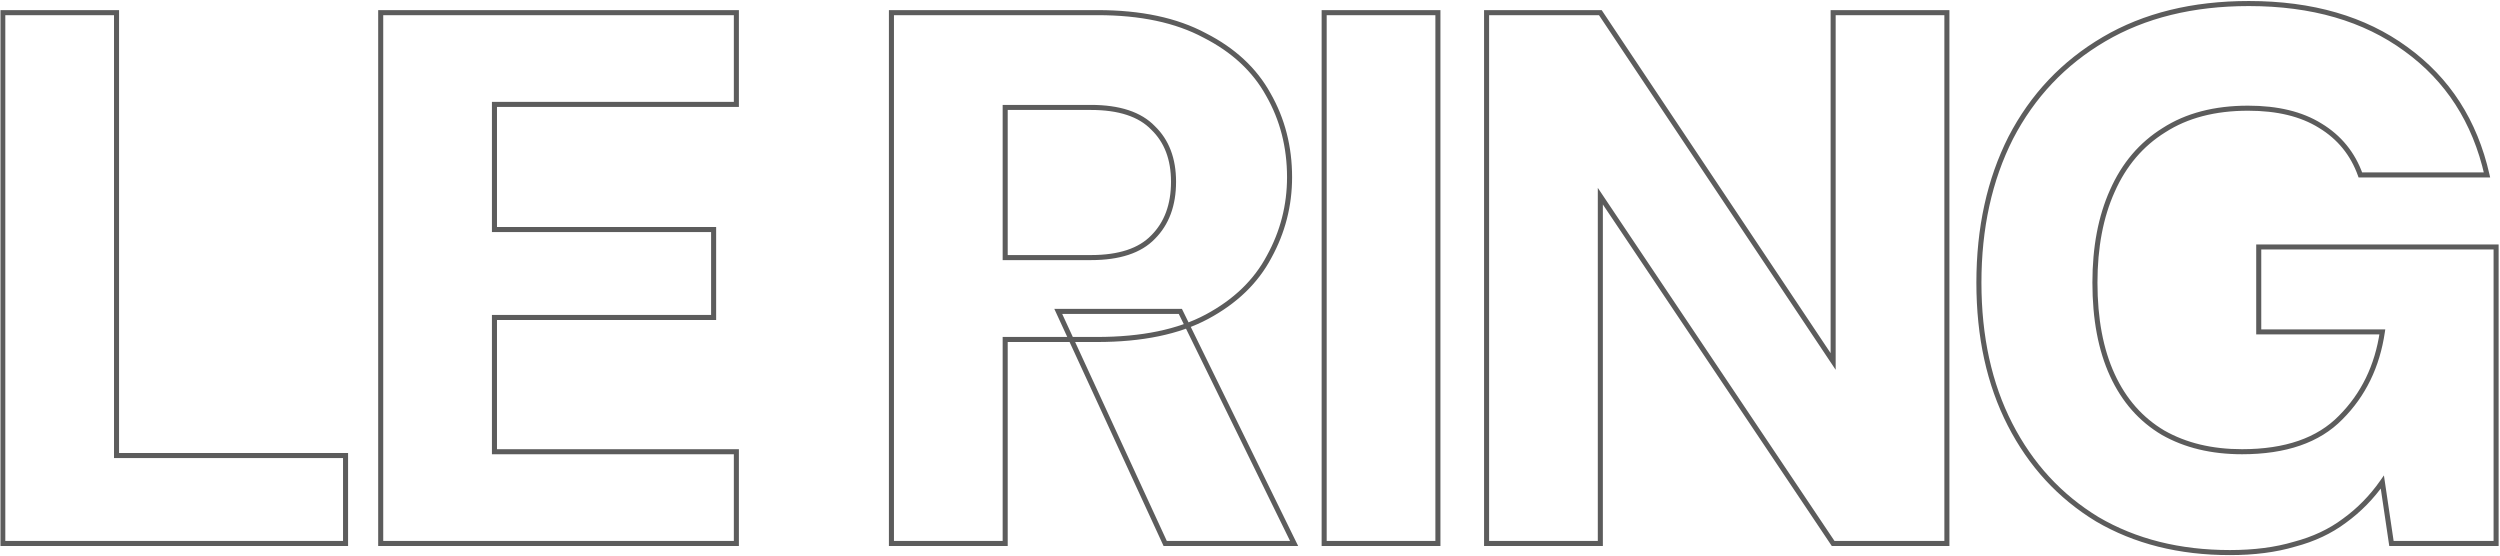
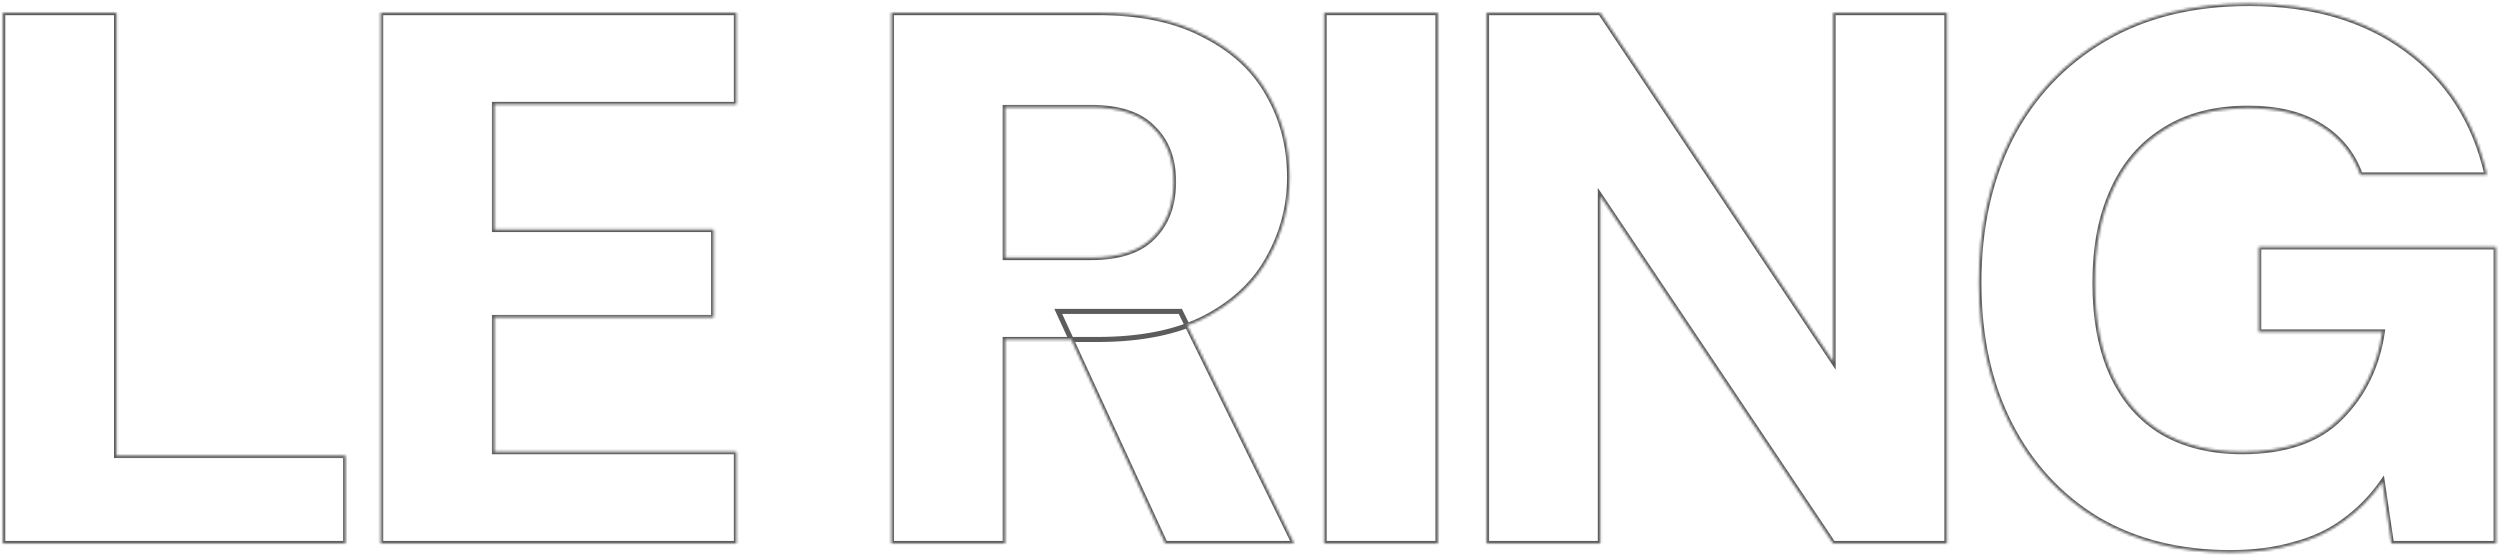
<svg xmlns="http://www.w3.org/2000/svg" width="989" height="220" viewBox="0 0 989 220" fill="none">
  <mask id="path-1-outside-1_8_34" maskUnits="userSpaceOnUse" x="0" y="0" width="989" height="220" fill="black">
-     <rect fill="white" width="989" height="220" />
    <path d="M1.1 215V5H46.1V180.2H136.7V215H1.1ZM150.608 215V5H291.308V41.3H195.608V90.8H282.308V125.6H195.608V178.7H291.308V215H150.608ZM352.651 215V5H434.251C451.251 5 465.351 8 476.551 14C487.951 19.8 496.351 27.6 501.751 37.4C507.351 47.2 510.151 58.1 510.151 70.1C510.151 81.3 507.451 91.8 502.051 101.6C496.851 111.4 488.651 119.3 477.451 125.3C466.251 131.3 451.751 134.3 433.951 134.3H397.651V215H352.651ZM460.951 215L418.651 123.2H466.951L511.951 215H460.951ZM397.651 101.9H431.551C442.751 101.9 450.951 99.2 456.151 93.8C461.551 88.4 464.251 81.1 464.251 71.9C464.251 62.9 461.551 55.8 456.151 50.6C450.951 45.2 442.751 42.5 431.551 42.5H397.651V101.9ZM523.838 215V5H568.838V215H523.838ZM588.092 215V5H633.092L725.192 143V5H770.192V215H725.192L633.092 77.6V215H588.092ZM882.155 218.6C862.155 218.6 844.655 214.2 829.655 205.4C814.855 196.4 803.355 183.9 795.155 167.9C786.955 151.9 782.855 133.2 782.855 111.8C782.855 90.2 787.055 71.1 795.455 54.5C804.055 37.9 816.355 24.9 832.355 15.5C848.355 6.1 867.455 1.4 889.655 1.4C914.655 1.4 935.355 7.4 951.755 19.4C968.355 31.4 979.055 48 983.855 69.2H933.755C930.755 60.8 925.455 54.3 917.855 49.7C910.455 45.1 900.955 42.8 889.355 42.8C876.155 42.8 865.055 45.7 856.055 51.5C847.055 57.1 840.255 65.1 835.655 75.5C831.055 85.7 828.755 97.8 828.755 111.8C828.755 126.2 831.055 138.4 835.655 148.4C840.255 158.4 846.955 166 855.755 171.2C864.555 176.2 874.955 178.7 886.955 178.7C904.155 178.7 917.155 174.2 925.955 165.2C934.955 156.2 940.455 144.9 942.455 131.3H893.555V97.7H987.455V215H946.055L942.455 190.7C938.255 196.7 933.255 201.8 927.455 206C921.855 210.2 915.255 213.3 907.655 215.3C900.255 217.5 891.755 218.6 882.155 218.6Z" />
  </mask>
-   <path d="M1.1 215H0.1V216H1.1V215ZM1.1 5V4H0.1V5H1.1ZM46.1 5H47.1V4H46.1V5ZM46.1 180.2H45.1V181.2H46.1V180.2ZM136.7 180.2H137.7V179.2H136.7V180.2ZM136.7 215V216H137.7V215H136.7ZM1.1 215H2.1V5H1.1H0.1V215H1.1ZM1.1 5V6H46.1V5V4H1.1V5ZM46.1 5H45.1V180.2H46.1H47.1V5H46.1ZM46.1 180.2V181.2H136.7V180.2V179.2H46.1V180.2ZM136.7 180.2H135.7V215H136.7H137.7V180.2H136.7ZM136.7 215V214H1.1V215V216H136.7V215ZM150.608 215H149.608V216H150.608V215ZM150.608 5V4H149.608V5H150.608ZM291.308 5H292.308V4H291.308V5ZM291.308 41.3V42.3H292.308V41.3H291.308ZM195.608 41.3V40.3H194.608V41.3H195.608ZM195.608 90.8H194.608V91.8H195.608V90.8ZM282.308 90.8H283.308V89.8H282.308V90.8ZM282.308 125.6V126.6H283.308V125.6H282.308ZM195.608 125.6V124.6H194.608V125.6H195.608ZM195.608 178.7H194.608V179.7H195.608V178.7ZM291.308 178.7H292.308V177.7H291.308V178.7ZM291.308 215V216H292.308V215H291.308ZM150.608 215H151.608V5H150.608H149.608V215H150.608ZM150.608 5V6H291.308V5V4H150.608V5ZM291.308 5H290.308V41.3H291.308H292.308V5H291.308ZM291.308 41.3V40.3H195.608V41.3V42.3H291.308V41.3ZM195.608 41.3H194.608V90.8H195.608H196.608V41.3H195.608ZM195.608 90.8V91.8H282.308V90.8V89.8H195.608V90.8ZM282.308 90.8H281.308V125.6H282.308H283.308V90.8H282.308ZM282.308 125.6V124.6H195.608V125.6V126.6H282.308V125.6ZM195.608 125.6H194.608V178.7H195.608H196.608V125.6H195.608ZM195.608 178.7V179.7H291.308V178.7V177.7H195.608V178.7ZM291.308 178.7H290.308V215H291.308H292.308V178.7H291.308ZM291.308 215V214H150.608V215V216H291.308V215ZM352.651 215H351.651V216H352.651V215ZM352.651 5V4H351.651V5H352.651ZM476.551 14L476.079 14.882L476.088 14.886L476.097 14.891L476.551 14ZM501.751 37.4L500.875 37.883L500.879 37.889L500.883 37.896L501.751 37.4ZM502.051 101.6L501.175 101.117L501.171 101.124L501.167 101.131L502.051 101.6ZM477.451 125.3L476.979 124.419L477.451 125.3ZM397.651 134.3V133.3H396.651V134.3H397.651ZM397.651 215V216H398.651V215H397.651ZM460.951 215L460.043 215.418L460.311 216H460.951V215ZM418.651 123.2V122.2H417.089L417.743 123.618L418.651 123.2ZM466.951 123.2L467.849 122.76L467.574 122.2H466.951V123.2ZM511.951 215V216H513.555L512.849 214.56L511.951 215ZM397.651 101.9H396.651V102.9H397.651V101.9ZM456.151 93.8L455.444 93.093L455.437 93.1L455.43 93.106L456.151 93.8ZM456.151 50.6L455.43 51.294L455.444 51.307L455.457 51.32L456.151 50.6ZM397.651 42.5V41.5H396.651V42.5H397.651ZM352.651 215H353.651V5H352.651H351.651V215H352.651ZM352.651 5V6H434.251V5V4H352.651V5ZM434.251 5V6C451.139 6 465.065 8.981 476.079 14.882L476.551 14L477.023 13.118C465.637 7.019 451.362 4 434.251 4V5ZM476.551 14L476.097 14.891C487.345 20.614 495.585 28.282 500.875 37.883L501.751 37.4L502.627 36.917C497.117 26.918 488.556 18.986 477.004 13.109L476.551 14ZM501.751 37.4L500.883 37.896C506.391 47.535 509.151 58.263 509.151 70.1H510.151H511.151C511.151 57.937 508.311 46.864 502.619 36.904L501.751 37.4ZM510.151 70.1H509.151C509.151 81.131 506.493 91.465 501.175 101.117L502.051 101.6L502.927 102.083C508.408 92.135 511.151 81.469 511.151 70.1H510.151ZM502.051 101.6L501.167 101.131C496.073 110.731 488.03 118.498 476.979 124.419L477.451 125.3L477.923 126.181C489.272 120.102 497.628 112.069 502.934 102.069L502.051 101.6ZM477.451 125.3L476.979 124.419C465.97 130.316 451.648 133.3 433.951 133.3V134.3V135.3C451.853 135.3 466.531 132.284 477.923 126.181L477.451 125.3ZM433.951 134.3V133.3H397.651V134.3V135.3H433.951V134.3ZM397.651 134.3H396.651V215H397.651H398.651V134.3H397.651ZM397.651 215V214H352.651V215V216H397.651V215ZM460.951 215L461.859 214.582L419.559 122.781L418.651 123.2L417.743 123.618L460.043 215.418L460.951 215ZM418.651 123.2V124.2H466.951V123.2V122.2H418.651V123.2ZM466.951 123.2L466.053 123.64L511.053 215.44L511.951 215L512.849 214.56L467.849 122.76L466.951 123.2ZM511.951 215V214H460.951V215V216H511.951V215ZM397.651 101.9V102.9H431.551V101.9V100.9H397.651V101.9ZM431.551 101.9V102.9C442.889 102.9 451.407 100.168 456.871 94.494L456.151 93.8L455.43 93.106C450.495 98.232 442.613 100.9 431.551 100.9V101.9ZM456.151 93.8L456.858 94.507C462.483 88.882 465.251 81.307 465.251 71.9H464.251H463.251C463.251 80.893 460.619 87.918 455.444 93.093L456.151 93.8ZM464.251 71.9H465.251C465.251 62.687 462.479 55.305 456.844 49.88L456.151 50.6L455.457 51.32C460.623 56.295 463.251 63.113 463.251 71.9H464.251ZM456.151 50.6L456.871 49.906C451.407 44.232 442.889 41.5 431.551 41.5V42.5V43.5C442.613 43.5 450.495 46.168 455.43 51.294L456.151 50.6ZM431.551 42.5V41.5H397.651V42.5V43.5H431.551V42.5ZM397.651 42.5H396.651V101.9H397.651H398.651V42.5H397.651ZM523.838 215H522.838V216H523.838V215ZM523.838 5V4H522.838V5H523.838ZM568.838 5H569.838V4H568.838V5ZM568.838 215V216H569.838V215H568.838ZM523.838 215H524.838V5H523.838H522.838V215H523.838ZM523.838 5V6H568.838V5V4H523.838V5ZM568.838 5H567.838V215H568.838H569.838V5H568.838ZM568.838 215V214H523.838V215V216H568.838V215ZM588.092 215H587.092V216H588.092V215ZM588.092 5V4H587.092V5H588.092ZM633.092 5L633.924 4.445L633.627 4H633.092V5ZM725.192 143L724.36 143.555L726.192 146.3V143H725.192ZM725.192 5V4H724.192V5H725.192ZM770.192 5H771.192V4H770.192V5ZM770.192 215V216H771.192V215H770.192ZM725.192 215L724.362 215.557L724.659 216H725.192V215ZM633.092 77.6L633.923 77.043L632.092 74.312V77.6H633.092ZM633.092 215V216H634.092V215H633.092ZM588.092 215H589.092V5H588.092H587.092V215H588.092ZM588.092 5V6H633.092V5V4H588.092V5ZM633.092 5L632.26 5.555L724.36 143.555L725.192 143L726.024 142.445L633.924 4.445L633.092 5ZM725.192 143H726.192V5H725.192H724.192V143H725.192ZM725.192 5V6H770.192V5V4H725.192V5ZM770.192 5H769.192V215H770.192H771.192V5H770.192ZM770.192 215V214H725.192V215V216H770.192V215ZM725.192 215L726.023 214.443L633.923 77.043L633.092 77.6L632.262 78.157L724.362 215.557L725.192 215ZM633.092 77.6H632.092V215H633.092H634.092V77.6H633.092ZM633.092 215V214H588.092V215V216H633.092V215ZM829.655 205.4L829.136 206.254L829.143 206.259L829.149 206.263L829.655 205.4ZM795.155 167.9L794.266 168.356L795.155 167.9ZM795.455 54.5L794.568 54.04L794.563 54.048L795.455 54.5ZM832.355 15.5L831.849 14.638L832.355 15.5ZM951.755 19.4L951.165 20.207L951.17 20.21L951.755 19.4ZM983.855 69.2V70.2H985.107L984.831 68.979L983.855 69.2ZM933.755 69.2L932.814 69.536L933.051 70.2H933.755V69.2ZM917.855 49.7L917.328 50.549L917.338 50.556L917.855 49.7ZM856.055 51.5L856.584 52.349L856.591 52.345L856.597 52.341L856.055 51.5ZM835.655 75.5L836.567 75.911L836.57 75.904L835.655 75.5ZM835.655 148.4L836.564 147.982L835.655 148.4ZM855.755 171.2L855.247 172.061L855.254 172.065L855.261 172.069L855.755 171.2ZM925.955 165.2L925.248 164.493L925.24 164.501L925.955 165.2ZM942.456 131.3L943.445 131.445L943.613 130.3H942.456V131.3ZM893.555 131.3H892.555V132.3H893.555V131.3ZM893.555 97.7V96.7H892.555V97.7H893.555ZM987.456 97.7H988.456V96.7H987.456V97.7ZM987.456 215V216H988.456V215H987.456ZM946.055 215L945.066 215.147L945.193 216H946.055V215ZM942.456 190.7L943.445 190.553L943.077 188.069L941.636 190.127L942.456 190.7ZM927.455 206L926.869 205.19L926.862 205.195L926.855 205.2L927.455 206ZM907.655 215.3L907.401 214.333L907.386 214.337L907.37 214.341L907.655 215.3ZM882.155 218.6V217.6C862.306 217.6 844.986 213.235 830.161 204.537L829.655 205.4L829.149 206.263C844.325 215.165 862.005 219.6 882.155 219.6V218.6ZM829.655 205.4L830.175 204.546C815.539 195.645 804.164 183.286 796.045 167.444L795.155 167.9L794.266 168.356C802.546 184.514 814.172 197.155 829.136 206.254L829.655 205.4ZM795.155 167.9L796.045 167.444C787.93 151.61 783.855 133.071 783.855 111.8H782.855H781.855C781.855 133.329 785.981 152.19 794.266 168.356L795.155 167.9ZM782.855 111.8H783.855C783.855 90.332 788.029 71.391 796.348 54.952L795.455 54.5L794.563 54.048C786.082 70.809 781.855 90.068 781.855 111.8H782.855ZM795.455 54.5L796.343 54.96C804.857 38.526 817.026 25.666 832.862 16.362L832.355 15.5L831.849 14.638C815.685 24.134 803.254 37.274 794.568 54.04L795.455 54.5ZM832.355 15.5L832.862 16.362C848.681 7.069 867.599 2.4 889.655 2.4V1.4V0.4C867.312 0.4 848.03 5.131 831.849 14.638L832.355 15.5ZM889.655 1.4V2.4C914.493 2.4 934.973 8.359 951.165 20.207L951.755 19.4L952.346 18.593C935.738 6.441 914.818 0.4 889.655 0.4V1.4ZM951.755 19.4L951.17 20.21C967.56 32.059 978.13 48.442 982.88 69.421L983.855 69.2L984.831 68.979C979.981 47.558 969.151 30.741 952.341 18.59L951.755 19.4ZM983.855 69.2V68.2H933.755V69.2V70.2H983.855V69.2ZM933.755 69.2L934.697 68.864C931.62 60.248 926.171 53.564 918.373 48.844L917.855 49.7L917.338 50.556C924.74 55.036 929.891 61.352 932.814 69.536L933.755 69.2ZM917.855 49.7L918.383 48.851C910.781 44.125 901.082 41.8 889.355 41.8V42.8V43.8C900.829 43.8 910.13 46.075 917.328 50.549L917.855 49.7ZM889.355 42.8V41.8C876.008 41.8 864.709 44.733 855.514 50.659L856.055 51.5L856.597 52.341C865.402 46.666 876.303 43.8 889.355 43.8V42.8ZM856.055 51.5L855.527 50.651C846.344 56.365 839.416 64.526 834.741 75.096L835.655 75.5L836.57 75.904C841.095 65.674 847.767 57.835 856.584 52.349L856.055 51.5ZM835.655 75.5L834.744 75.089C830.073 85.446 827.755 97.693 827.755 111.8H828.755H829.755C829.755 97.907 832.038 85.954 836.567 75.911L835.655 75.5ZM828.755 111.8H827.755C827.755 126.302 830.071 138.653 834.747 148.818L835.655 148.4L836.564 147.982C832.04 138.147 829.755 126.098 829.755 111.8H828.755ZM835.655 148.4L834.747 148.818C839.425 158.988 846.258 166.749 855.247 172.061L855.755 171.2L856.264 170.339C847.653 165.251 841.086 157.812 836.564 147.982L835.655 148.4ZM855.755 171.2L855.261 172.069C864.238 177.17 874.815 179.7 886.955 179.7V178.7V177.7C875.096 177.7 864.873 175.23 856.25 170.331L855.755 171.2ZM886.955 178.7V179.7C904.323 179.7 917.622 175.154 926.67 165.899L925.955 165.2L925.24 164.501C916.689 173.246 903.988 177.7 886.955 177.7V178.7ZM925.955 165.2L926.663 165.907C935.827 156.743 941.416 145.24 943.445 131.445L942.456 131.3L941.466 131.154C939.495 144.56 934.084 155.657 925.248 164.493L925.955 165.2ZM942.456 131.3V130.3H893.555V131.3V132.3H942.456V131.3ZM893.555 131.3H894.555V97.7H893.555H892.555V131.3H893.555ZM893.555 97.7V98.7H987.456V97.7V96.7H893.555V97.7ZM987.456 97.7H986.456V215H987.456H988.456V97.7H987.456ZM987.456 215V214H946.055V215V216H987.456V215ZM946.055 215L947.045 214.853L943.445 190.553L942.456 190.7L941.466 190.847L945.066 215.147L946.055 215ZM942.456 190.7L941.636 190.127C937.499 196.037 932.577 201.057 926.869 205.19L927.455 206L928.042 206.81C933.934 202.543 939.012 197.363 943.275 191.273L942.456 190.7ZM927.455 206L926.855 205.2C921.371 209.314 914.891 212.362 907.401 214.333L907.655 215.3L907.91 216.267C915.62 214.238 922.34 211.086 928.055 206.8L927.455 206ZM907.655 215.3L907.37 214.341C900.082 216.508 891.681 217.6 882.155 217.6V218.6V219.6C891.83 219.6 900.429 218.492 907.94 216.259L907.655 215.3Z" fill="#5C5C5C" mask="url(#path-1-outside-1_8_34)" />
+   <path d="M1.1 215H0.1V216H1.1V215ZM1.1 5V4H0.1V5H1.1ZM46.1 5H47.1V4H46.1V5ZM46.1 180.2H45.1V181.2H46.1V180.2ZM136.7 180.2H137.7V179.2H136.7V180.2ZM136.7 215V216H137.7V215H136.7ZM1.1 215H2.1V5H1.1H0.1V215H1.1ZM1.1 5V6H46.1V5V4H1.1V5ZM46.1 5H45.1V180.2H46.1H47.1V5H46.1ZM46.1 180.2V181.2H136.7V180.2V179.2H46.1V180.2ZM136.7 180.2H135.7V215H136.7H137.7V180.2H136.7ZM136.7 215V214H1.1V215V216H136.7V215ZM150.608 215H149.608V216H150.608V215ZM150.608 5V4H149.608V5H150.608ZM291.308 5H292.308V4H291.308V5ZM291.308 41.3V42.3H292.308V41.3H291.308ZM195.608 41.3V40.3H194.608V41.3H195.608ZM195.608 90.8H194.608V91.8H195.608V90.8ZM282.308 90.8H283.308V89.8H282.308V90.8ZM282.308 125.6V126.6H283.308V125.6H282.308ZM195.608 125.6V124.6H194.608V125.6H195.608ZM195.608 178.7H194.608V179.7H195.608V178.7ZM291.308 178.7H292.308V177.7H291.308V178.7ZM291.308 215V216H292.308V215H291.308ZM150.608 215H151.608V5H150.608H149.608V215H150.608ZM150.608 5V6H291.308V5V4H150.608V5ZM291.308 5H290.308V41.3H291.308H292.308V5H291.308ZM291.308 41.3V40.3H195.608V41.3V42.3H291.308V41.3ZM195.608 41.3H194.608V90.8H195.608H196.608V41.3H195.608ZM195.608 90.8V91.8H282.308V90.8V89.8H195.608V90.8ZM282.308 90.8H281.308V125.6H282.308H283.308V90.8H282.308ZM282.308 125.6V124.6H195.608V125.6V126.6H282.308V125.6ZM195.608 125.6H194.608V178.7H195.608H196.608V125.6H195.608ZM195.608 178.7V179.7H291.308V178.7V177.7H195.608V178.7ZM291.308 178.7H290.308V215H291.308H292.308V178.7H291.308ZM291.308 215V214H150.608V215V216H291.308V215ZM352.651 215H351.651V216H352.651V215ZM352.651 5V4H351.651V5H352.651ZM476.551 14L476.079 14.882L476.088 14.886L476.097 14.891L476.551 14ZM501.751 37.4L500.875 37.883L500.879 37.889L500.883 37.896L501.751 37.4ZM502.051 101.6L501.175 101.117L501.171 101.124L501.167 101.131L502.051 101.6ZM477.451 125.3L476.979 124.419L477.451 125.3ZM397.651 134.3V133.3H396.651V134.3H397.651ZM397.651 215V216H398.651V215H397.651ZM460.951 215L460.043 215.418L460.311 216H460.951V215ZM418.651 123.2V122.2H417.089L417.743 123.618L418.651 123.2ZM466.951 123.2L467.849 122.76L467.574 122.2H466.951V123.2ZM511.951 215V216H513.555L512.849 214.56L511.951 215ZM397.651 101.9H396.651V102.9H397.651V101.9ZM456.151 93.8L455.444 93.093L455.437 93.1L455.43 93.106L456.151 93.8ZM456.151 50.6L455.43 51.294L455.444 51.307L455.457 51.32L456.151 50.6ZM397.651 42.5V41.5H396.651V42.5H397.651ZM352.651 215H353.651V5H352.651H351.651V215H352.651ZM352.651 5V6H434.251V5V4H352.651V5ZM434.251 5V6C451.139 6 465.065 8.981 476.079 14.882L476.551 14L477.023 13.118C465.637 7.019 451.362 4 434.251 4V5ZM476.551 14L476.097 14.891C487.345 20.614 495.585 28.282 500.875 37.883L501.751 37.4L502.627 36.917C497.117 26.918 488.556 18.986 477.004 13.109L476.551 14ZM501.751 37.4L500.883 37.896C506.391 47.535 509.151 58.263 509.151 70.1H510.151H511.151C511.151 57.937 508.311 46.864 502.619 36.904L501.751 37.4ZM510.151 70.1H509.151C509.151 81.131 506.493 91.465 501.175 101.117L502.051 101.6L502.927 102.083C508.408 92.135 511.151 81.469 511.151 70.1H510.151ZM502.051 101.6L501.167 101.131C496.073 110.731 488.03 118.498 476.979 124.419L477.451 125.3L477.923 126.181C489.272 120.102 497.628 112.069 502.934 102.069L502.051 101.6ZM477.451 125.3L476.979 124.419C465.97 130.316 451.648 133.3 433.951 133.3V134.3V135.3C451.853 135.3 466.531 132.284 477.923 126.181L477.451 125.3ZM433.951 134.3V133.3H397.651V134.3V135.3H433.951V134.3ZM397.651 134.3H396.651V215H397.651H398.651V134.3H397.651ZM397.651 215V214H352.651V215V216H397.651V215ZM460.951 215L461.859 214.582L419.559 122.781L418.651 123.2L417.743 123.618L460.043 215.418L460.951 215ZM418.651 123.2V124.2H466.951V123.2V122.2H418.651V123.2ZM466.951 123.2L466.053 123.64L511.053 215.44L511.951 215L512.849 214.56L467.849 122.76L466.951 123.2ZM511.951 215V214H460.951V215V216H511.951V215ZM397.651 101.9V102.9H431.551V101.9V100.9H397.651V101.9ZM431.551 101.9V102.9C442.889 102.9 451.407 100.168 456.871 94.494L456.151 93.8L455.43 93.106C450.495 98.232 442.613 100.9 431.551 100.9V101.9ZM456.151 93.8L456.858 94.507C462.483 88.882 465.251 81.307 465.251 71.9H464.251H463.251C463.251 80.893 460.619 87.918 455.444 93.093L456.151 93.8ZM464.251 71.9H465.251C465.251 62.687 462.479 55.305 456.844 49.88L456.151 50.6L455.457 51.32C460.623 56.295 463.251 63.113 463.251 71.9H464.251ZM456.151 50.6L456.871 49.906C451.407 44.232 442.889 41.5 431.551 41.5V42.5V43.5C442.613 43.5 450.495 46.168 455.43 51.294L456.151 50.6ZM431.551 42.5V41.5H397.651V42.5V43.5H431.551V42.5ZM397.651 42.5H396.651V101.9H397.651H398.651V42.5H397.651ZM523.838 215H522.838V216H523.838V215ZM523.838 5V4H522.838V5H523.838ZM568.838 5H569.838V4H568.838V5ZM568.838 215V216H569.838V215H568.838ZM523.838 215H524.838V5H523.838H522.838V215H523.838ZM523.838 5V6H568.838V5V4H523.838V5ZM568.838 5H567.838V215H568.838H569.838V5H568.838ZM568.838 215V214H523.838V215V216H568.838V215ZM588.092 215H587.092V216H588.092V215ZM588.092 5V4H587.092V5H588.092ZM633.092 5L633.924 4.445L633.627 4H633.092V5ZM725.192 143L724.36 143.555L726.192 146.3V143H725.192ZM725.192 5V4H724.192V5H725.192ZM770.192 5H771.192V4H770.192V5ZM770.192 215V216H771.192V215H770.192ZM725.192 215L724.362 215.557L724.659 216H725.192V215ZM633.092 77.6L633.923 77.043L632.092 74.312V77.6H633.092ZM633.092 215V216H634.092V215H633.092ZM588.092 215H589.092V5H588.092H587.092V215H588.092M588.092 5V6H633.092V5V4H588.092V5ZM633.092 5L632.26 5.555L724.36 143.555L725.192 143L726.024 142.445L633.924 4.445L633.092 5ZM725.192 143H726.192V5H725.192H724.192V143H725.192ZM725.192 5V6H770.192V5V4H725.192V5ZM770.192 5H769.192V215H770.192H771.192V5H770.192ZM770.192 215V214H725.192V215V216H770.192V215ZM725.192 215L726.023 214.443L633.923 77.043L633.092 77.6L632.262 78.157L724.362 215.557L725.192 215ZM633.092 77.6H632.092V215H633.092H634.092V77.6H633.092ZM633.092 215V214H588.092V215V216H633.092V215ZM829.655 205.4L829.136 206.254L829.143 206.259L829.149 206.263L829.655 205.4ZM795.155 167.9L794.266 168.356L795.155 167.9ZM795.455 54.5L794.568 54.04L794.563 54.048L795.455 54.5ZM832.355 15.5L831.849 14.638L832.355 15.5ZM951.755 19.4L951.165 20.207L951.17 20.21L951.755 19.4ZM983.855 69.2V70.2H985.107L984.831 68.979L983.855 69.2ZM933.755 69.2L932.814 69.536L933.051 70.2H933.755V69.2ZM917.855 49.7L917.328 50.549L917.338 50.556L917.855 49.7ZM856.055 51.5L856.584 52.349L856.591 52.345L856.597 52.341L856.055 51.5ZM835.655 75.5L836.567 75.911L836.57 75.904L835.655 75.5ZM835.655 148.4L836.564 147.982L835.655 148.4ZM855.755 171.2L855.247 172.061L855.254 172.065L855.261 172.069L855.755 171.2ZM925.955 165.2L925.248 164.493L925.24 164.501L925.955 165.2ZM942.456 131.3L943.445 131.445L943.613 130.3H942.456V131.3ZM893.555 131.3H892.555V132.3H893.555V131.3ZM893.555 97.7V96.7H892.555V97.7H893.555ZM987.456 97.7H988.456V96.7H987.456V97.7ZM987.456 215V216H988.456V215H987.456ZM946.055 215L945.066 215.147L945.193 216H946.055V215ZM942.456 190.7L943.445 190.553L943.077 188.069L941.636 190.127L942.456 190.7ZM927.455 206L926.869 205.19L926.862 205.195L926.855 205.2L927.455 206ZM907.655 215.3L907.401 214.333L907.386 214.337L907.37 214.341L907.655 215.3ZM882.155 218.6V217.6C862.306 217.6 844.986 213.235 830.161 204.537L829.655 205.4L829.149 206.263C844.325 215.165 862.005 219.6 882.155 219.6V218.6ZM829.655 205.4L830.175 204.546C815.539 195.645 804.164 183.286 796.045 167.444L795.155 167.9L794.266 168.356C802.546 184.514 814.172 197.155 829.136 206.254L829.655 205.4ZM795.155 167.9L796.045 167.444C787.93 151.61 783.855 133.071 783.855 111.8H782.855H781.855C781.855 133.329 785.981 152.19 794.266 168.356L795.155 167.9ZM782.855 111.8H783.855C783.855 90.332 788.029 71.391 796.348 54.952L795.455 54.5L794.563 54.048C786.082 70.809 781.855 90.068 781.855 111.8H782.855ZM795.455 54.5L796.343 54.96C804.857 38.526 817.026 25.666 832.862 16.362L832.355 15.5L831.849 14.638C815.685 24.134 803.254 37.274 794.568 54.04L795.455 54.5ZM832.355 15.5L832.862 16.362C848.681 7.069 867.599 2.4 889.655 2.4V1.4V0.4C867.312 0.4 848.03 5.131 831.849 14.638L832.355 15.5ZM889.655 1.4V2.4C914.493 2.4 934.973 8.359 951.165 20.207L951.755 19.4L952.346 18.593C935.738 6.441 914.818 0.4 889.655 0.4V1.4ZM951.755 19.4L951.17 20.21C967.56 32.059 978.13 48.442 982.88 69.421L983.855 69.2L984.831 68.979C979.981 47.558 969.151 30.741 952.341 18.59L951.755 19.4ZM983.855 69.2V68.2H933.755V69.2V70.2H983.855V69.2ZM933.755 69.2L934.697 68.864C931.62 60.248 926.171 53.564 918.373 48.844L917.855 49.7L917.338 50.556C924.74 55.036 929.891 61.352 932.814 69.536L933.755 69.2ZM917.855 49.7L918.383 48.851C910.781 44.125 901.082 41.8 889.355 41.8V42.8V43.8C900.829 43.8 910.13 46.075 917.328 50.549L917.855 49.7ZM889.355 42.8V41.8C876.008 41.8 864.709 44.733 855.514 50.659L856.055 51.5L856.597 52.341C865.402 46.666 876.303 43.8 889.355 43.8V42.8ZM856.055 51.5L855.527 50.651C846.344 56.365 839.416 64.526 834.741 75.096L835.655 75.5L836.57 75.904C841.095 65.674 847.767 57.835 856.584 52.349L856.055 51.5ZM835.655 75.5L834.744 75.089C830.073 85.446 827.755 97.693 827.755 111.8H828.755H829.755C829.755 97.907 832.038 85.954 836.567 75.911L835.655 75.5ZM828.755 111.8H827.755C827.755 126.302 830.071 138.653 834.747 148.818L835.655 148.4L836.564 147.982C832.04 138.147 829.755 126.098 829.755 111.8H828.755ZM835.655 148.4L834.747 148.818C839.425 158.988 846.258 166.749 855.247 172.061L855.755 171.2L856.264 170.339C847.653 165.251 841.086 157.812 836.564 147.982L835.655 148.4ZM855.755 171.2L855.261 172.069C864.238 177.17 874.815 179.7 886.955 179.7V178.7V177.7C875.096 177.7 864.873 175.23 856.25 170.331L855.755 171.2ZM886.955 178.7V179.7C904.323 179.7 917.622 175.154 926.67 165.899L925.955 165.2L925.24 164.501C916.689 173.246 903.988 177.7 886.955 177.7V178.7ZM925.955 165.2L926.663 165.907C935.827 156.743 941.416 145.24 943.445 131.445L942.456 131.3L941.466 131.154C939.495 144.56 934.084 155.657 925.248 164.493L925.955 165.2ZM942.456 131.3V130.3H893.555V131.3V132.3H942.456V131.3ZM893.555 131.3H894.555V97.7H893.555H892.555V131.3H893.555ZM893.555 97.7V98.7H987.456V97.7V96.7H893.555V97.7ZM987.456 97.7H986.456V215H987.456H988.456V97.7H987.456ZM987.456 215V214H946.055V215V216H987.456V215ZM946.055 215L947.045 214.853L943.445 190.553L942.456 190.7L941.466 190.847L945.066 215.147L946.055 215ZM942.456 190.7L941.636 190.127C937.499 196.037 932.577 201.057 926.869 205.19L927.455 206L928.042 206.81C933.934 202.543 939.012 197.363 943.275 191.273L942.456 190.7ZM927.455 206L926.855 205.2C921.371 209.314 914.891 212.362 907.401 214.333L907.655 215.3L907.91 216.267C915.62 214.238 922.34 211.086 928.055 206.8L927.455 206ZM907.655 215.3L907.37 214.341C900.082 216.508 891.681 217.6 882.155 217.6V218.6V219.6C891.83 219.6 900.429 218.492 907.94 216.259L907.655 215.3Z" fill="#5C5C5C" mask="url(#path-1-outside-1_8_34)" />
</svg>